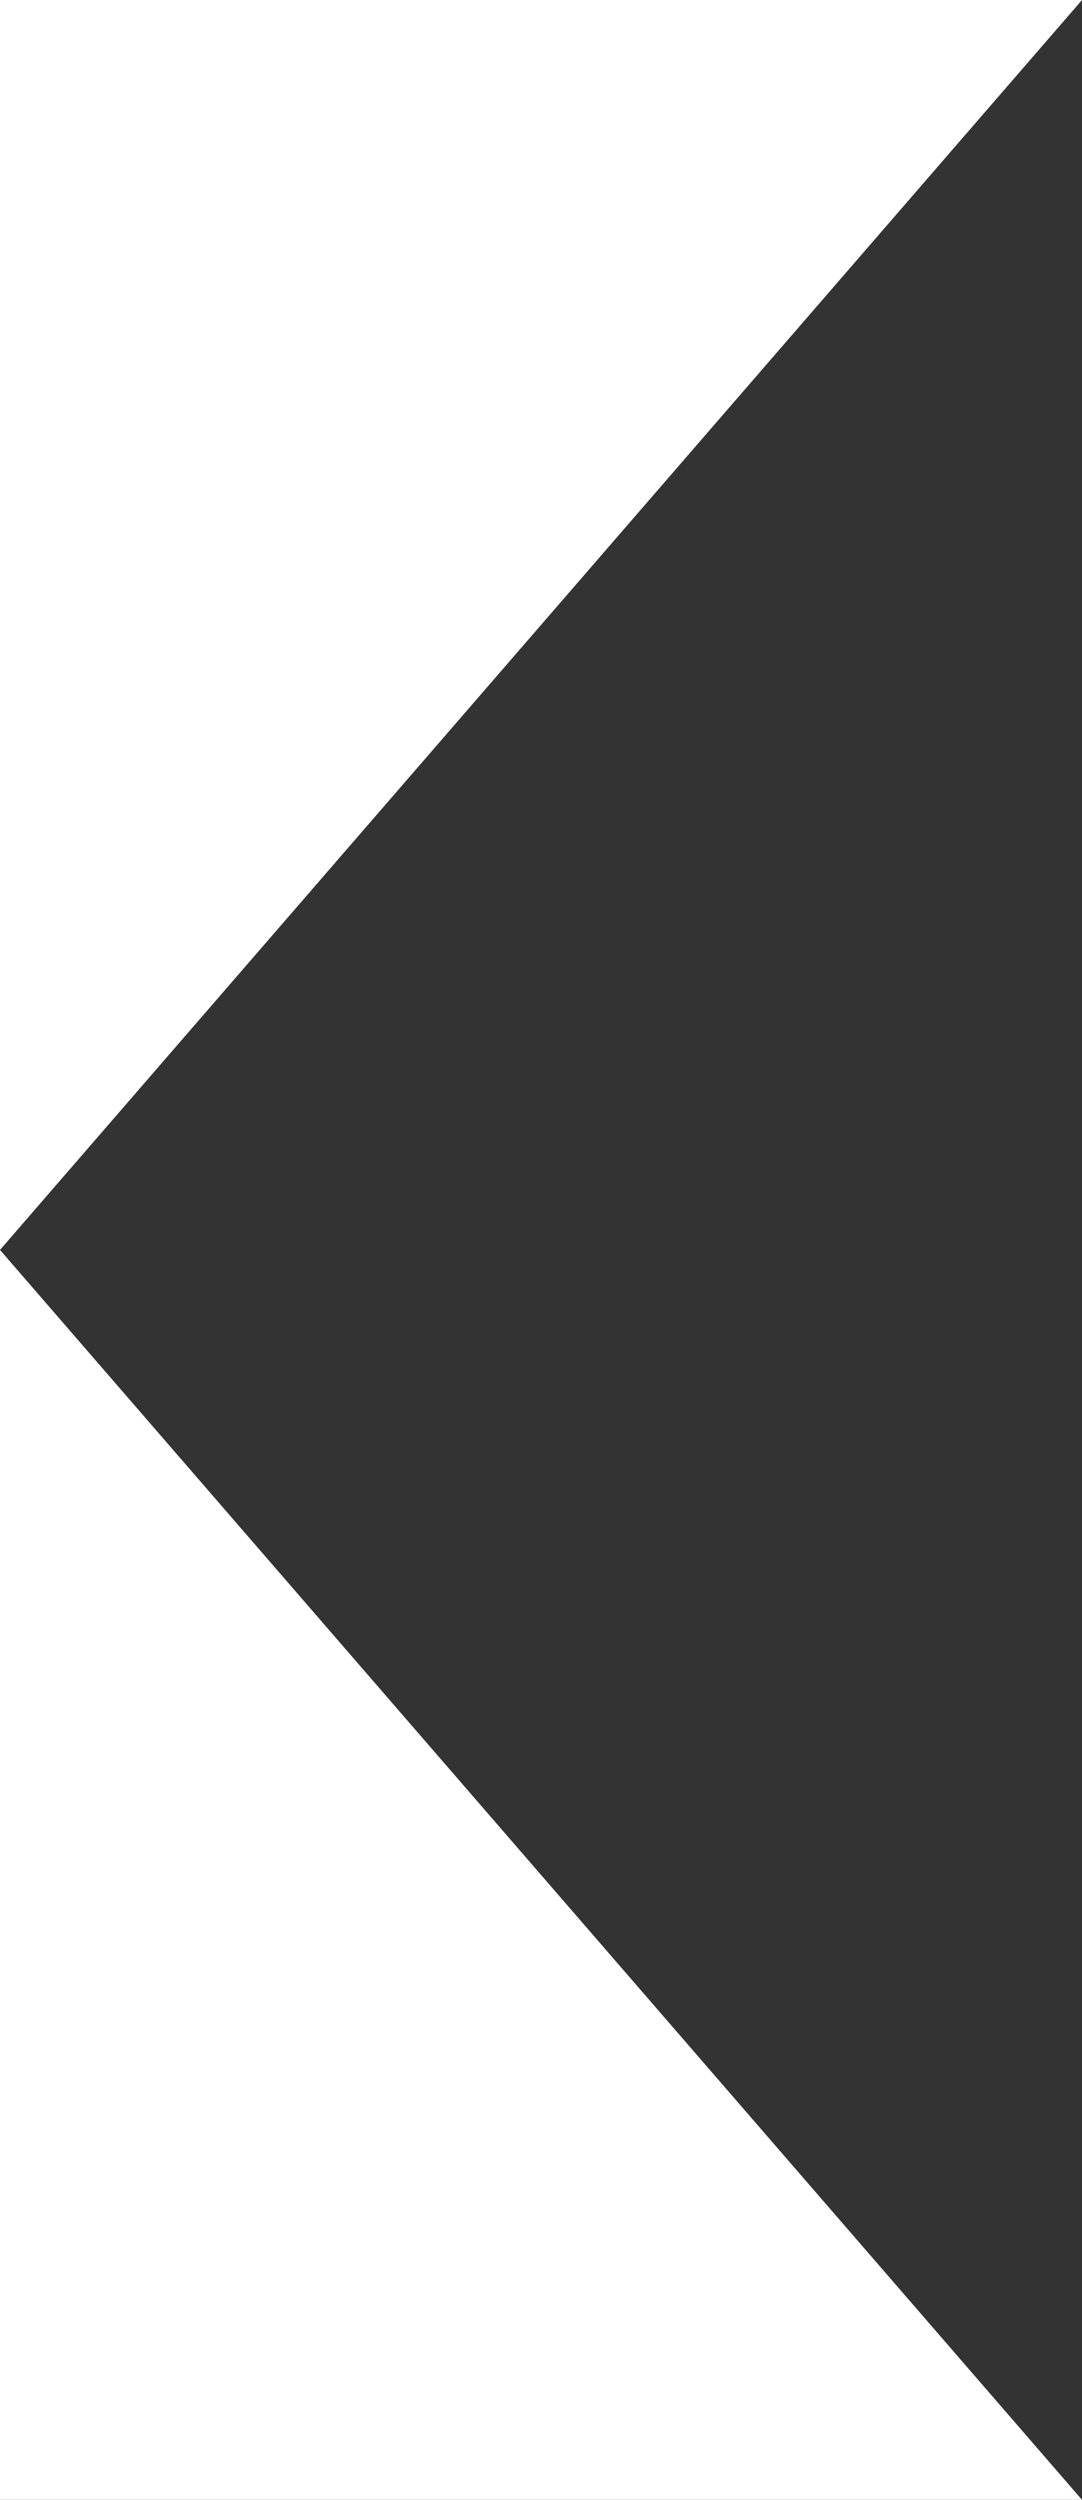
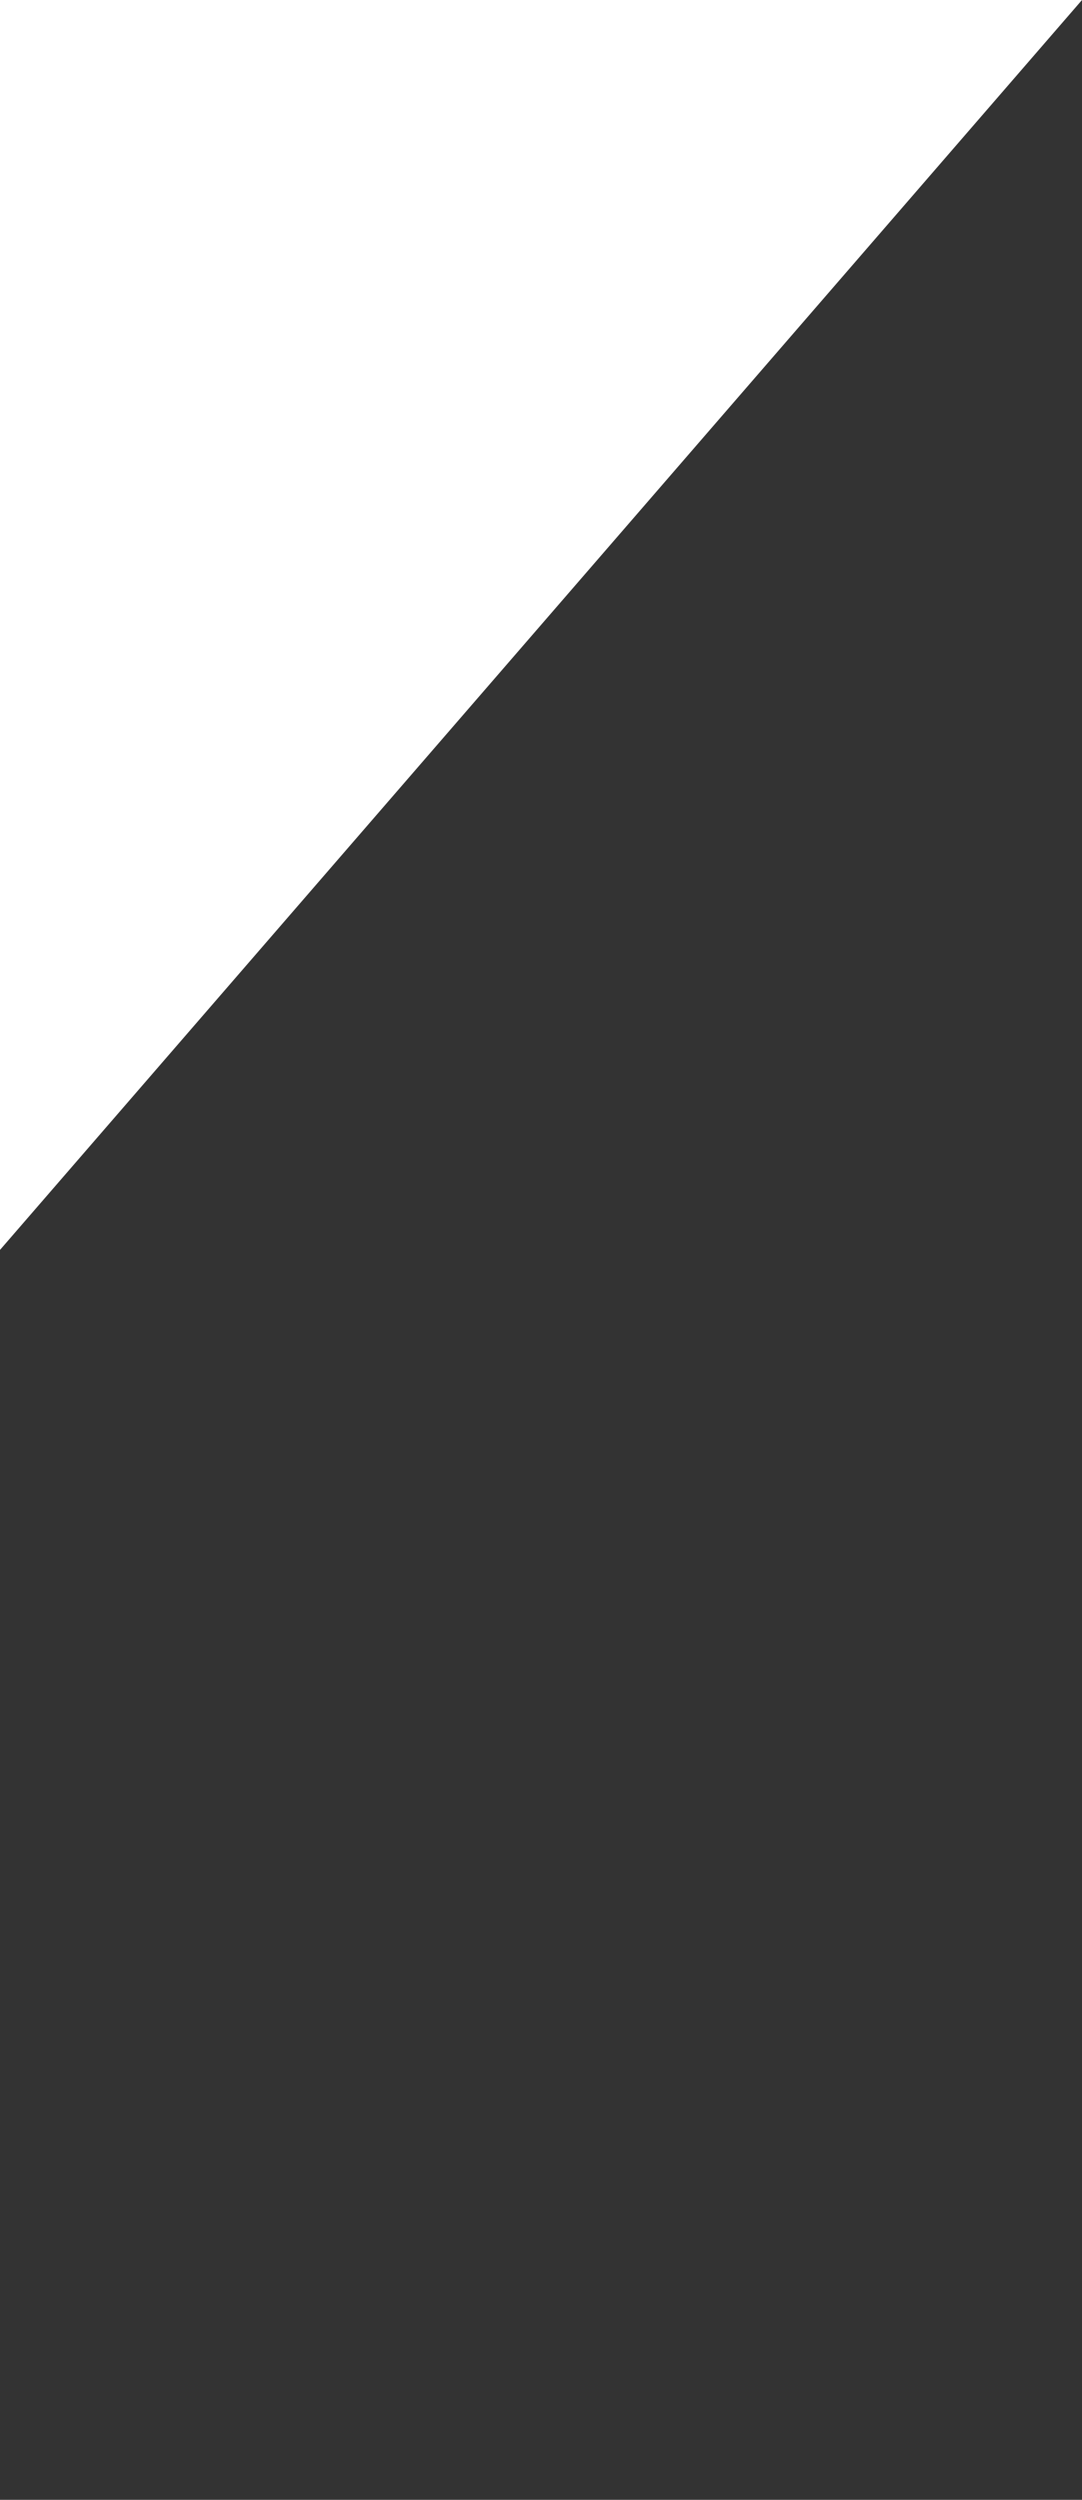
<svg xmlns="http://www.w3.org/2000/svg" id="Layer_2" data-name="Layer 2" viewBox="0 0 169.98 392.56">
  <rect x="0" y="0" width="169.98" height="392.56" fill="#333333" stroke="none" />
  <defs>
    <style>
      .cls-1 {
        fill: #fff;
        fill-rule: evenodd;
      }
    </style>
  </defs>
  <g id="Layer_2-2" data-name="Layer 2">
    <polygon class="cls-1" points="169.98 0 0 0 0 196.28 169.98 0" />
-     <polygon class="cls-1" points="169.98 392.56 0 196.28 0 392.56 169.98 392.56" />
  </g>
</svg>